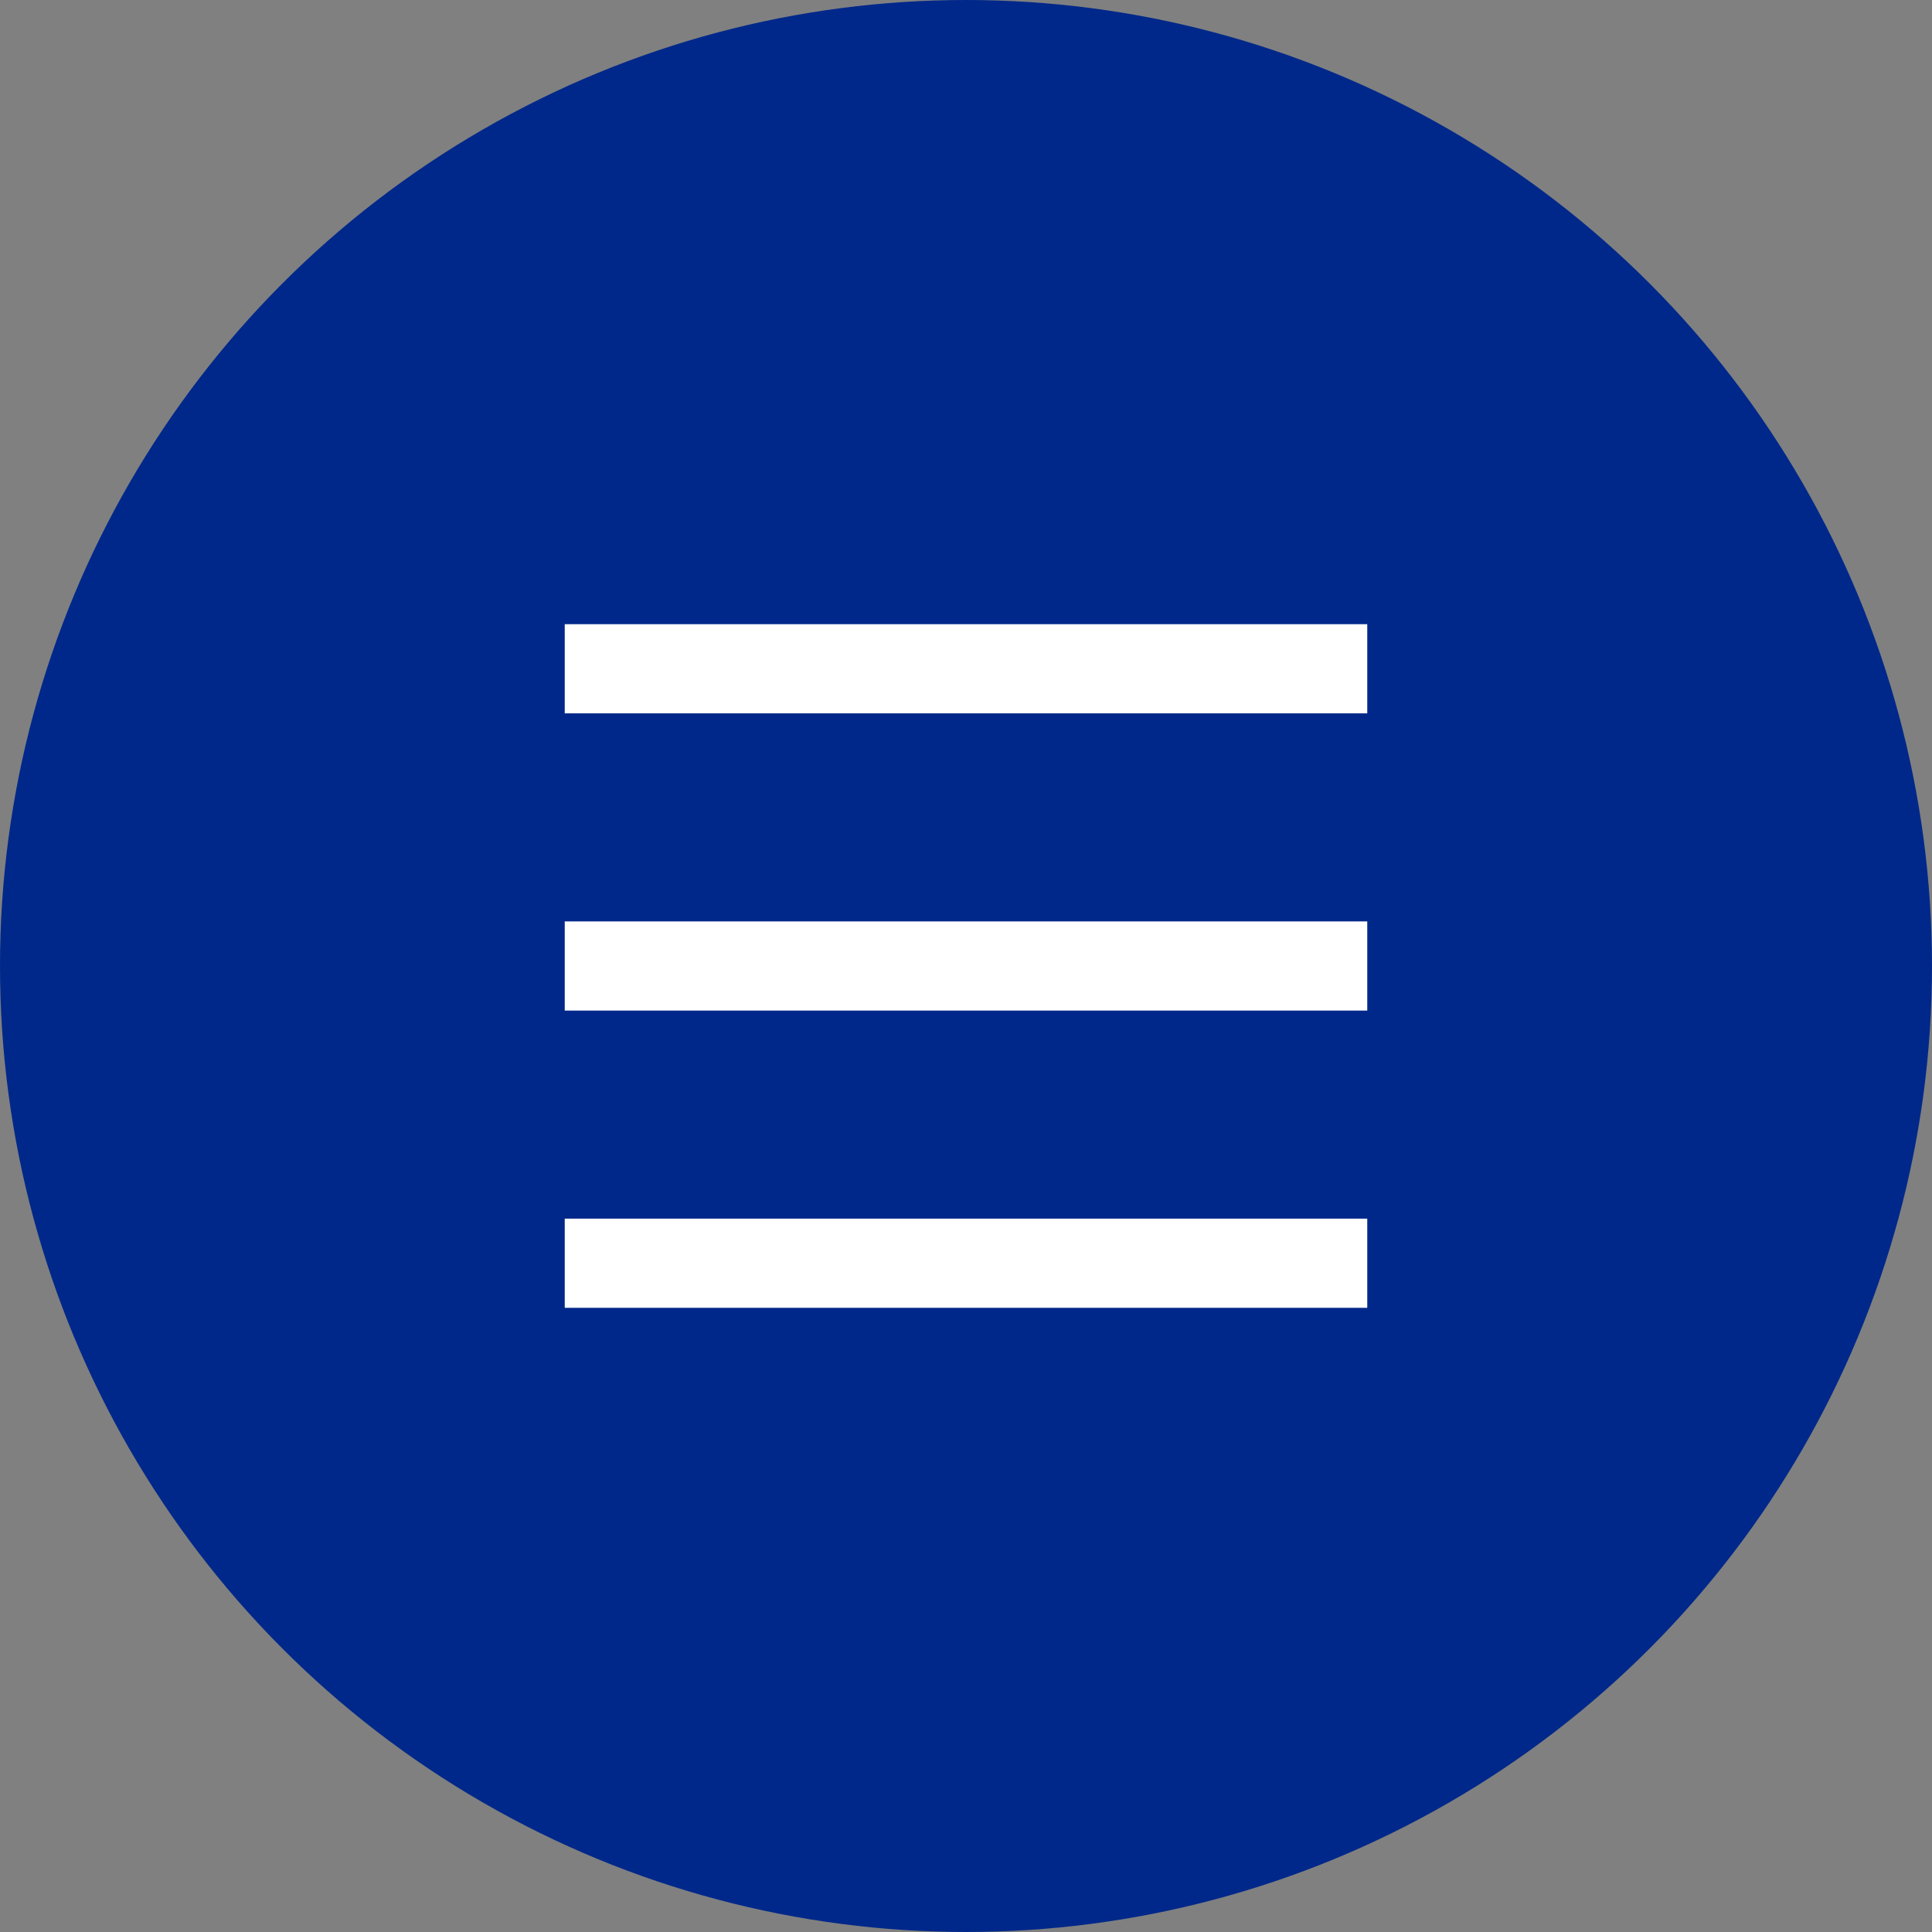
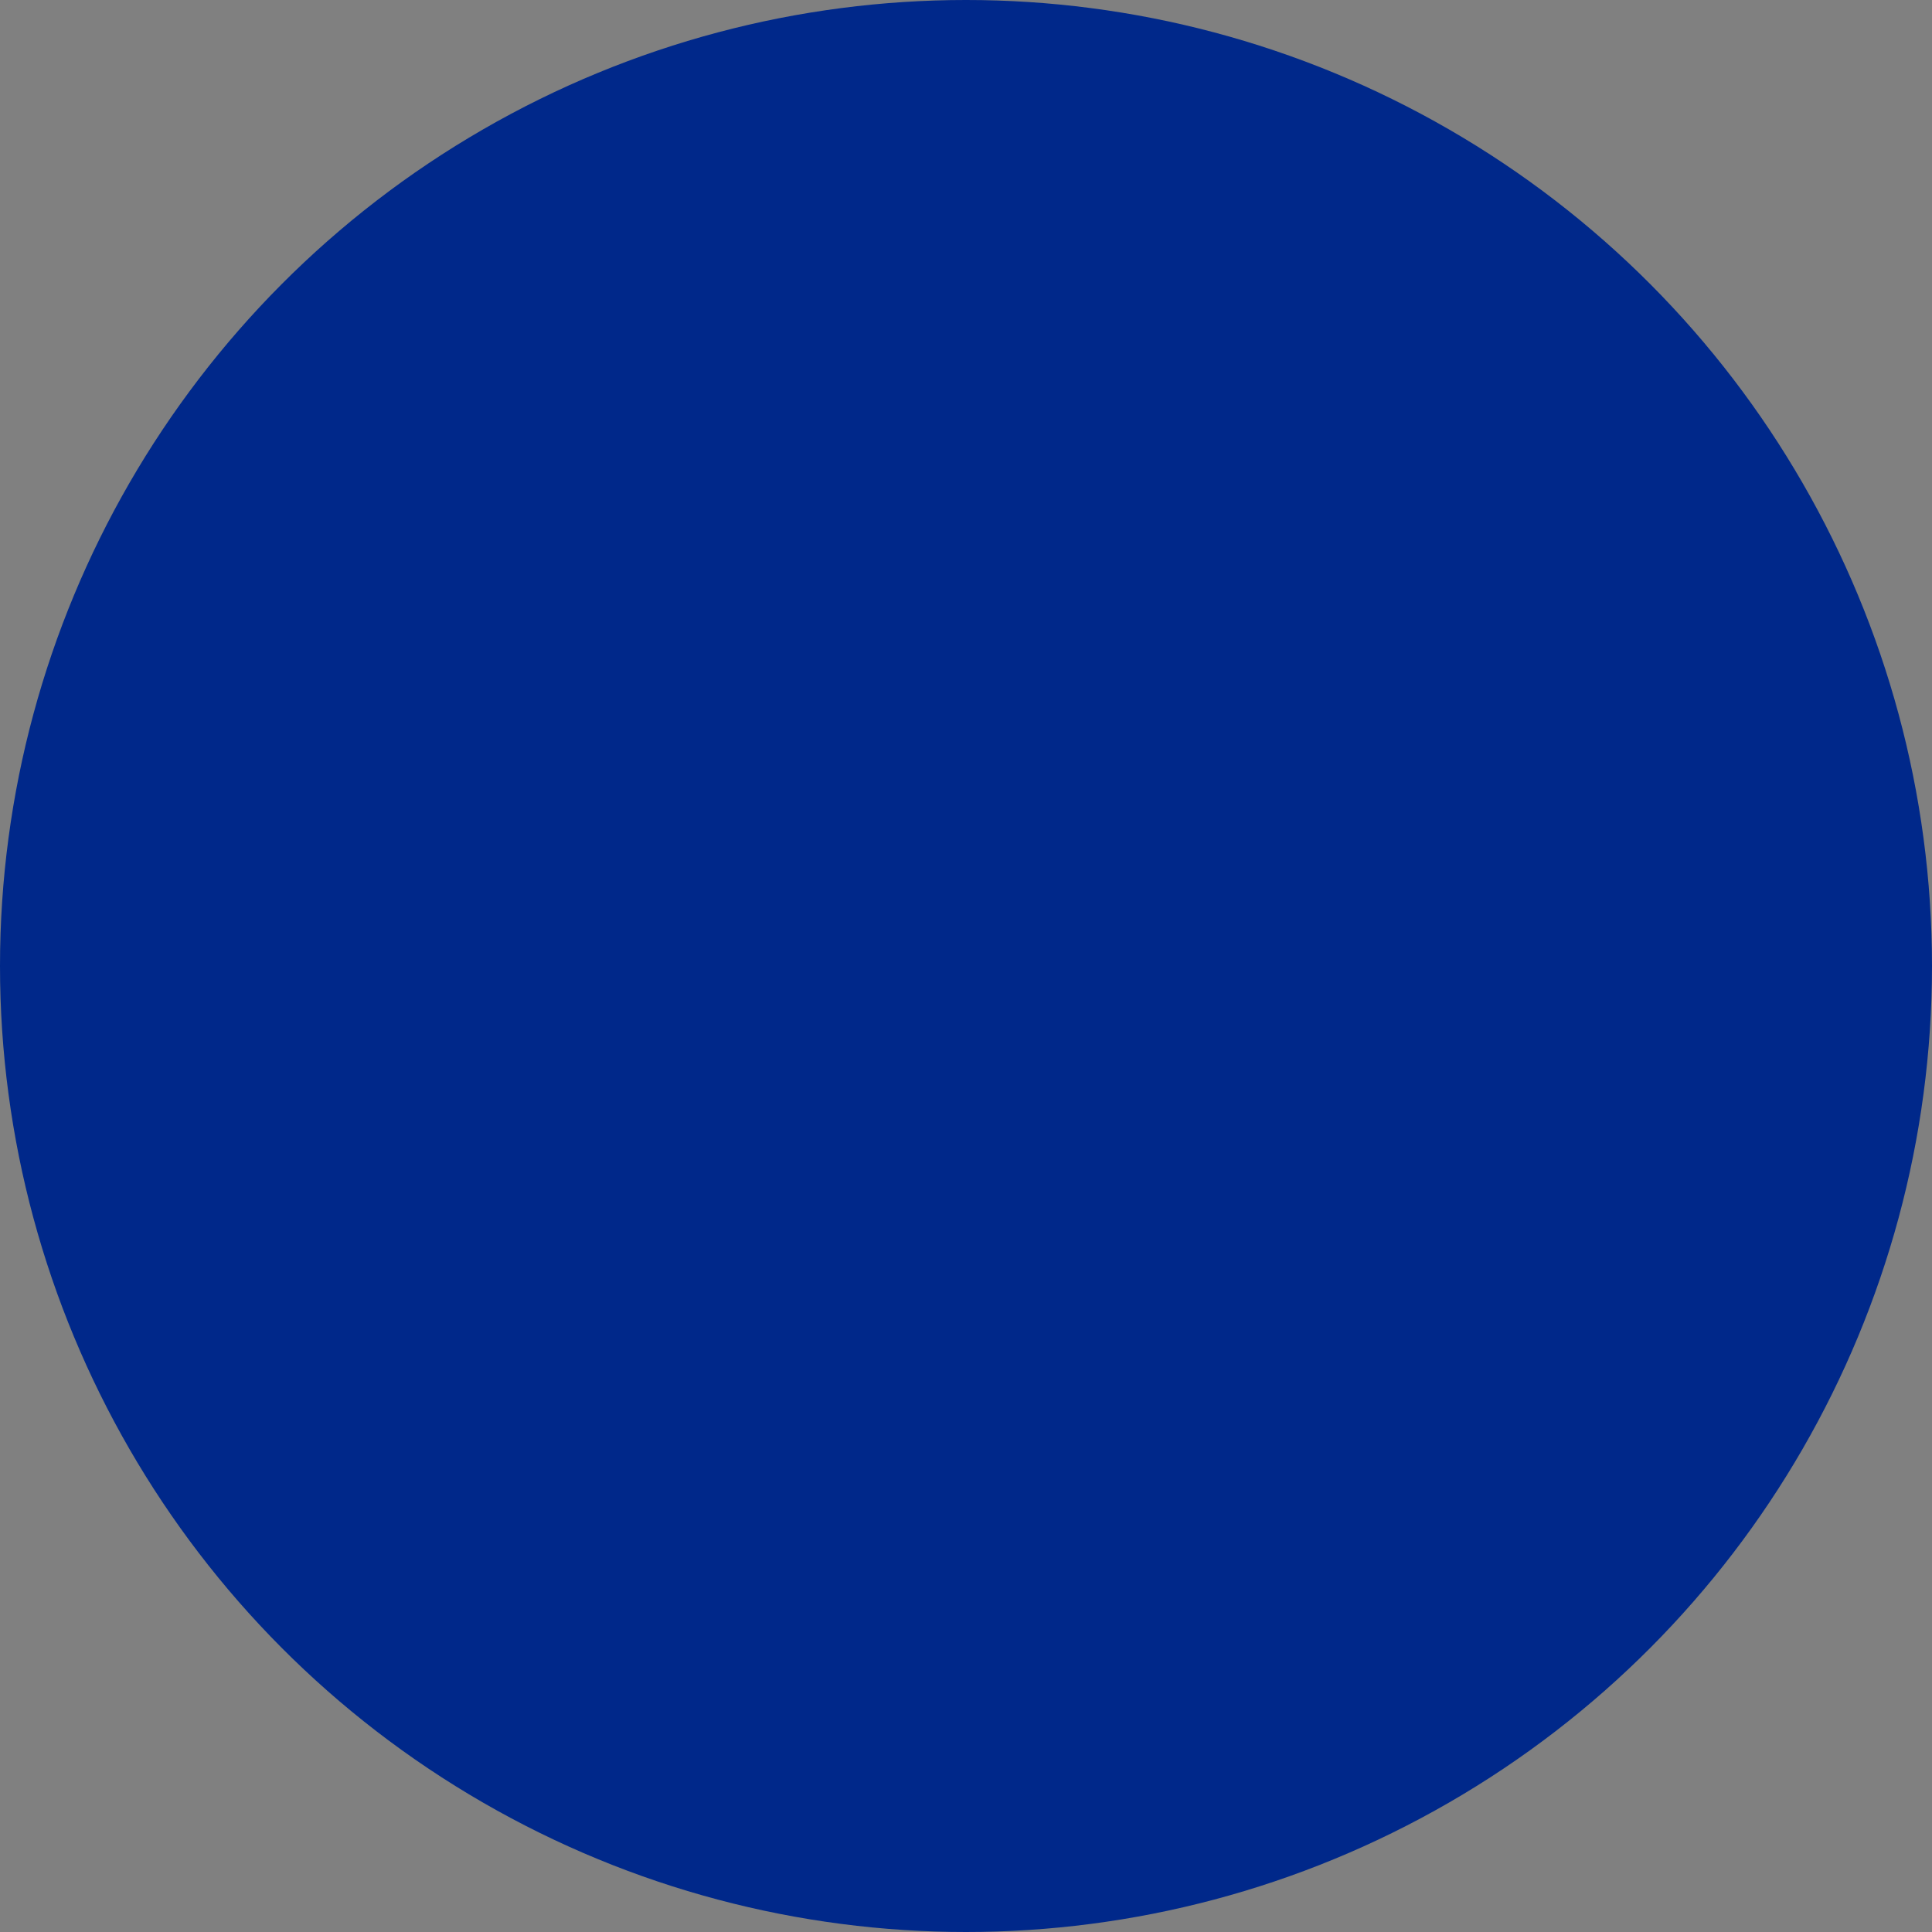
<svg xmlns="http://www.w3.org/2000/svg" viewBox="0 0 65 65">
  <rect x="0" y="0" width="65" height="65" fill="#808080" stroke="none" />
  <defs>
    <style>.bb52805b-2f43-4ab0-b105-4b49aa21e28a{fill:#00288a;}.fa601e15-5c22-4ed1-b972-1be2728ceeb8{fill:#fff;}</style>
  </defs>
  <g id="ba572e24-deec-4d45-a332-4030f3eb824c" data-name="レイヤー 2">
    <g id="fb7c4883-4cc7-4bce-80b5-7c5ebfe7df7f" data-name="レイヤー 1">
      <circle class="bb52805b-2f43-4ab0-b105-4b49aa21e28a" cx="32.5" cy="32.5" r="32.5" />
-       <rect class="fa601e15-5c22-4ed1-b972-1be2728ceeb8" x="19" y="21" width="27" height="3" />
-       <rect class="fa601e15-5c22-4ed1-b972-1be2728ceeb8" x="19" y="31" width="27" height="3" />
-       <rect class="fa601e15-5c22-4ed1-b972-1be2728ceeb8" x="19" y="41" width="27" height="3" />
    </g>
  </g>
</svg>